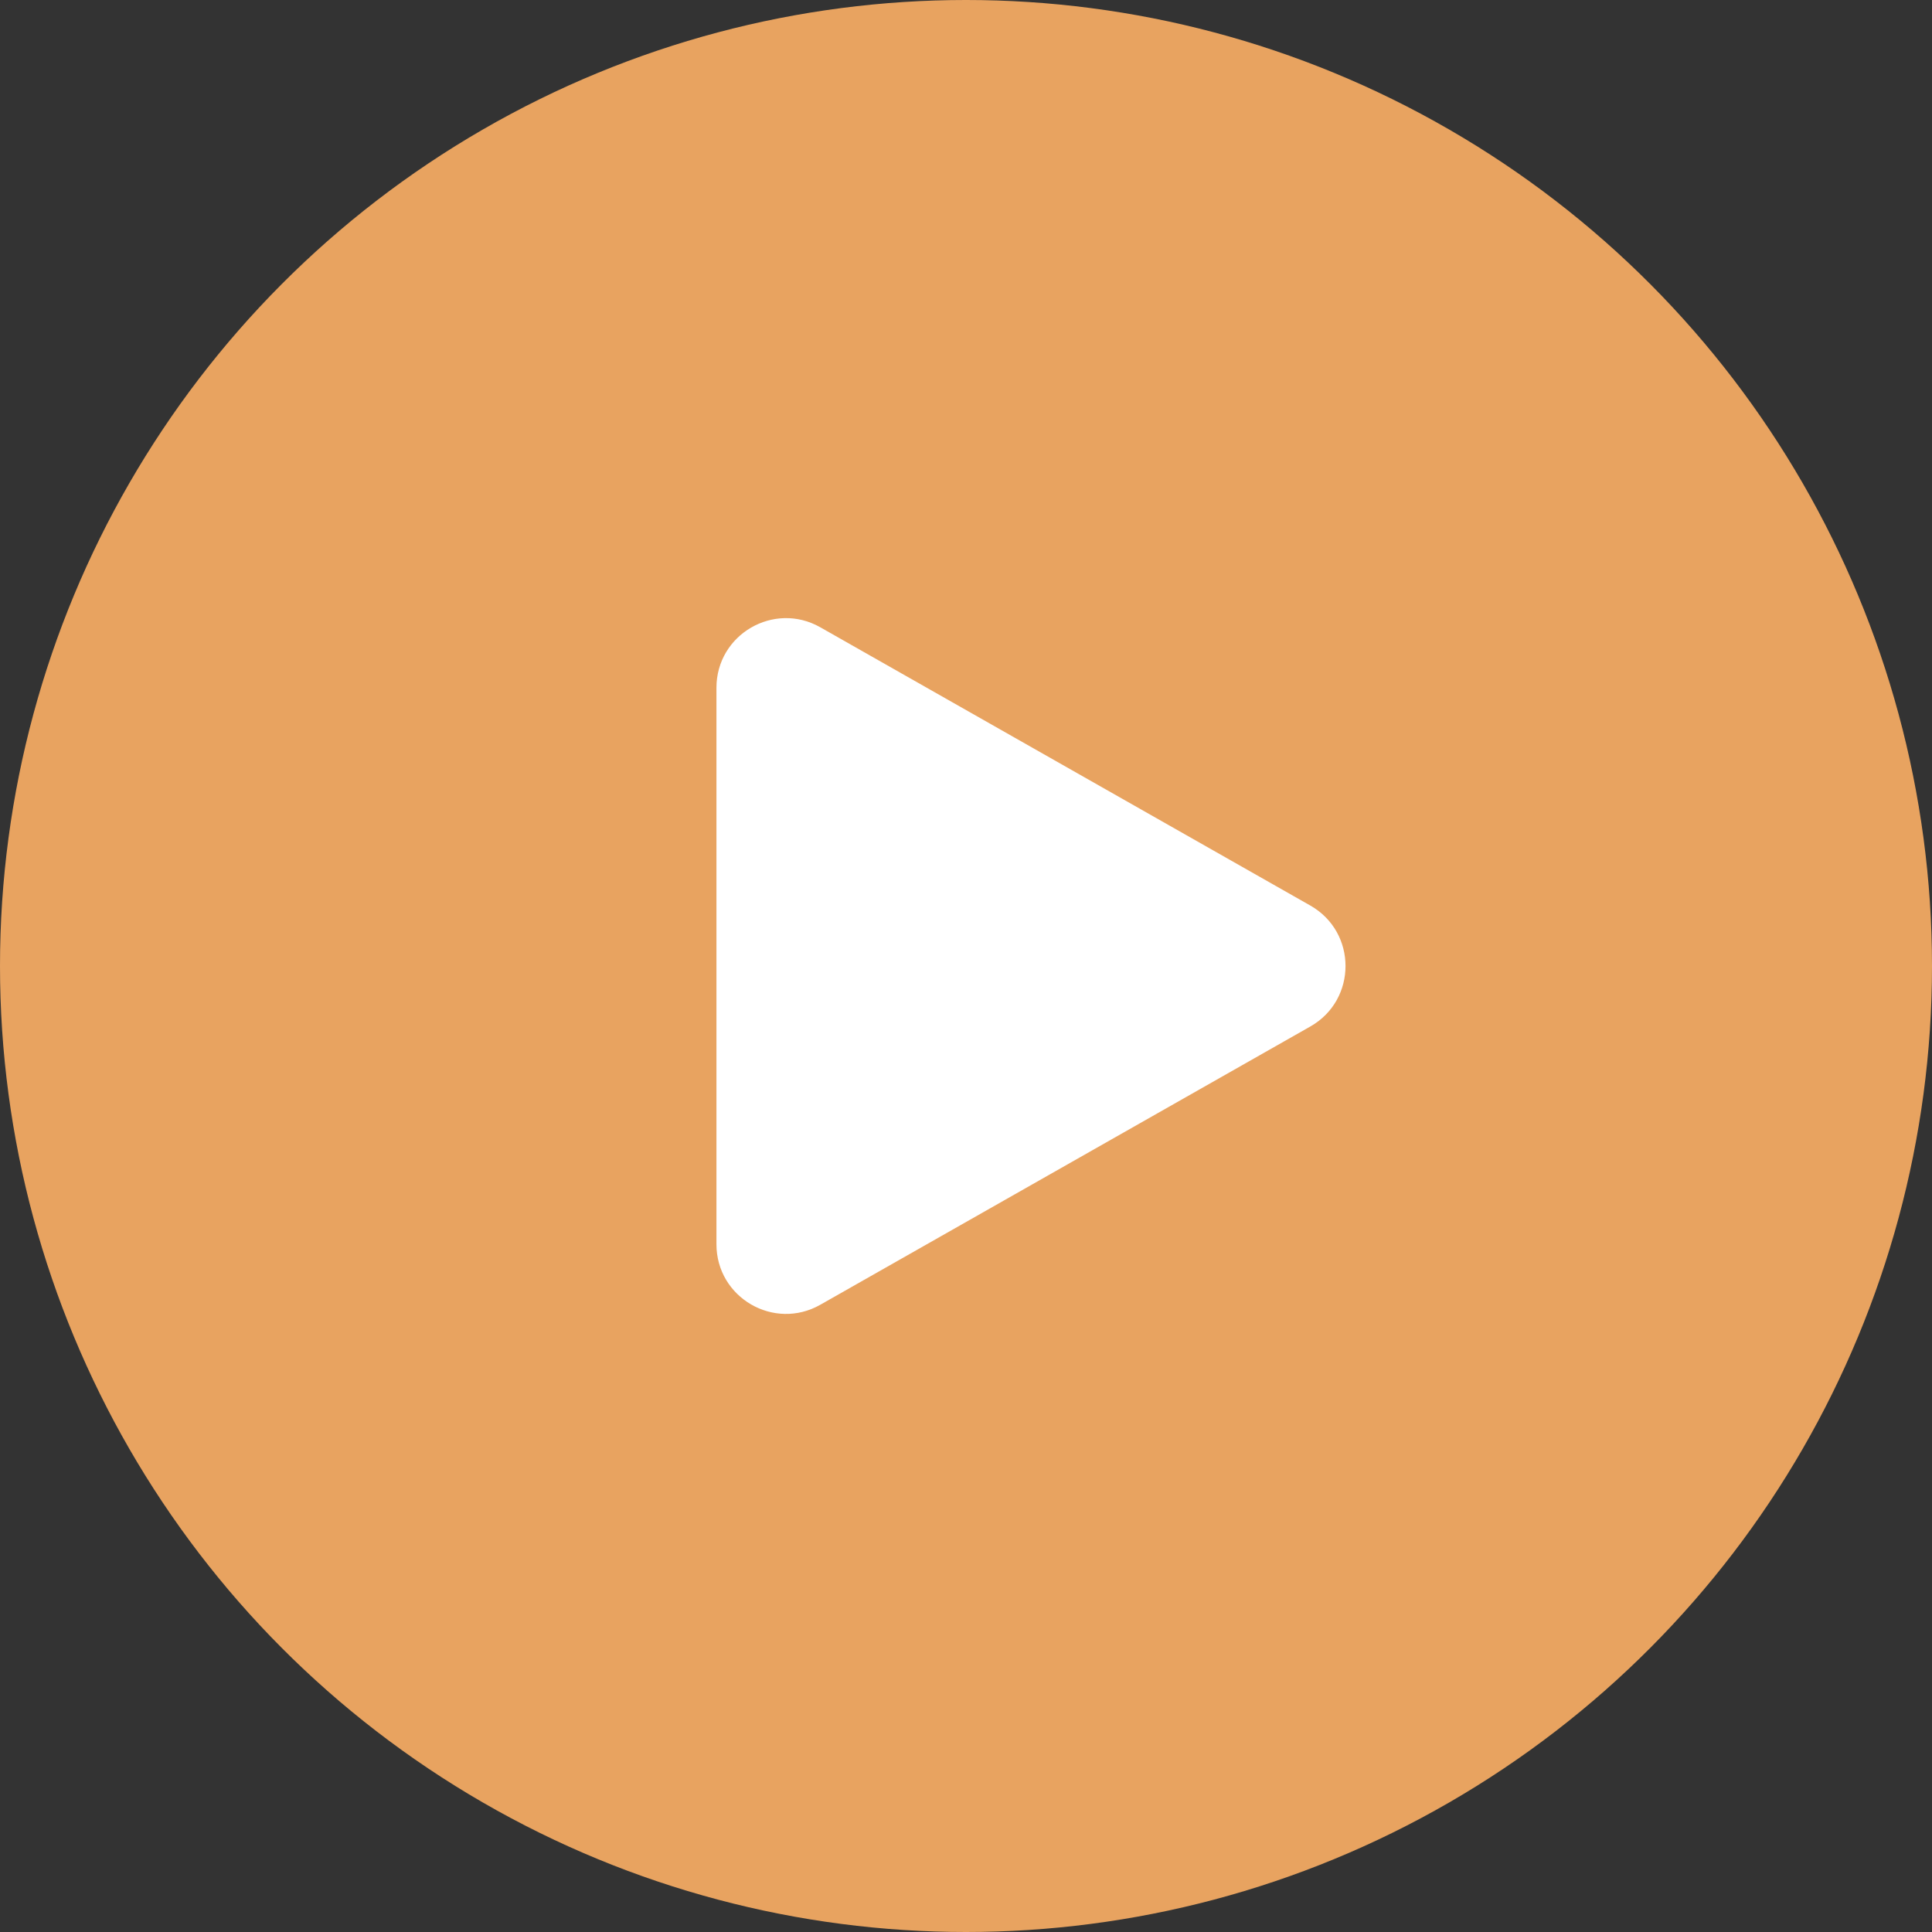
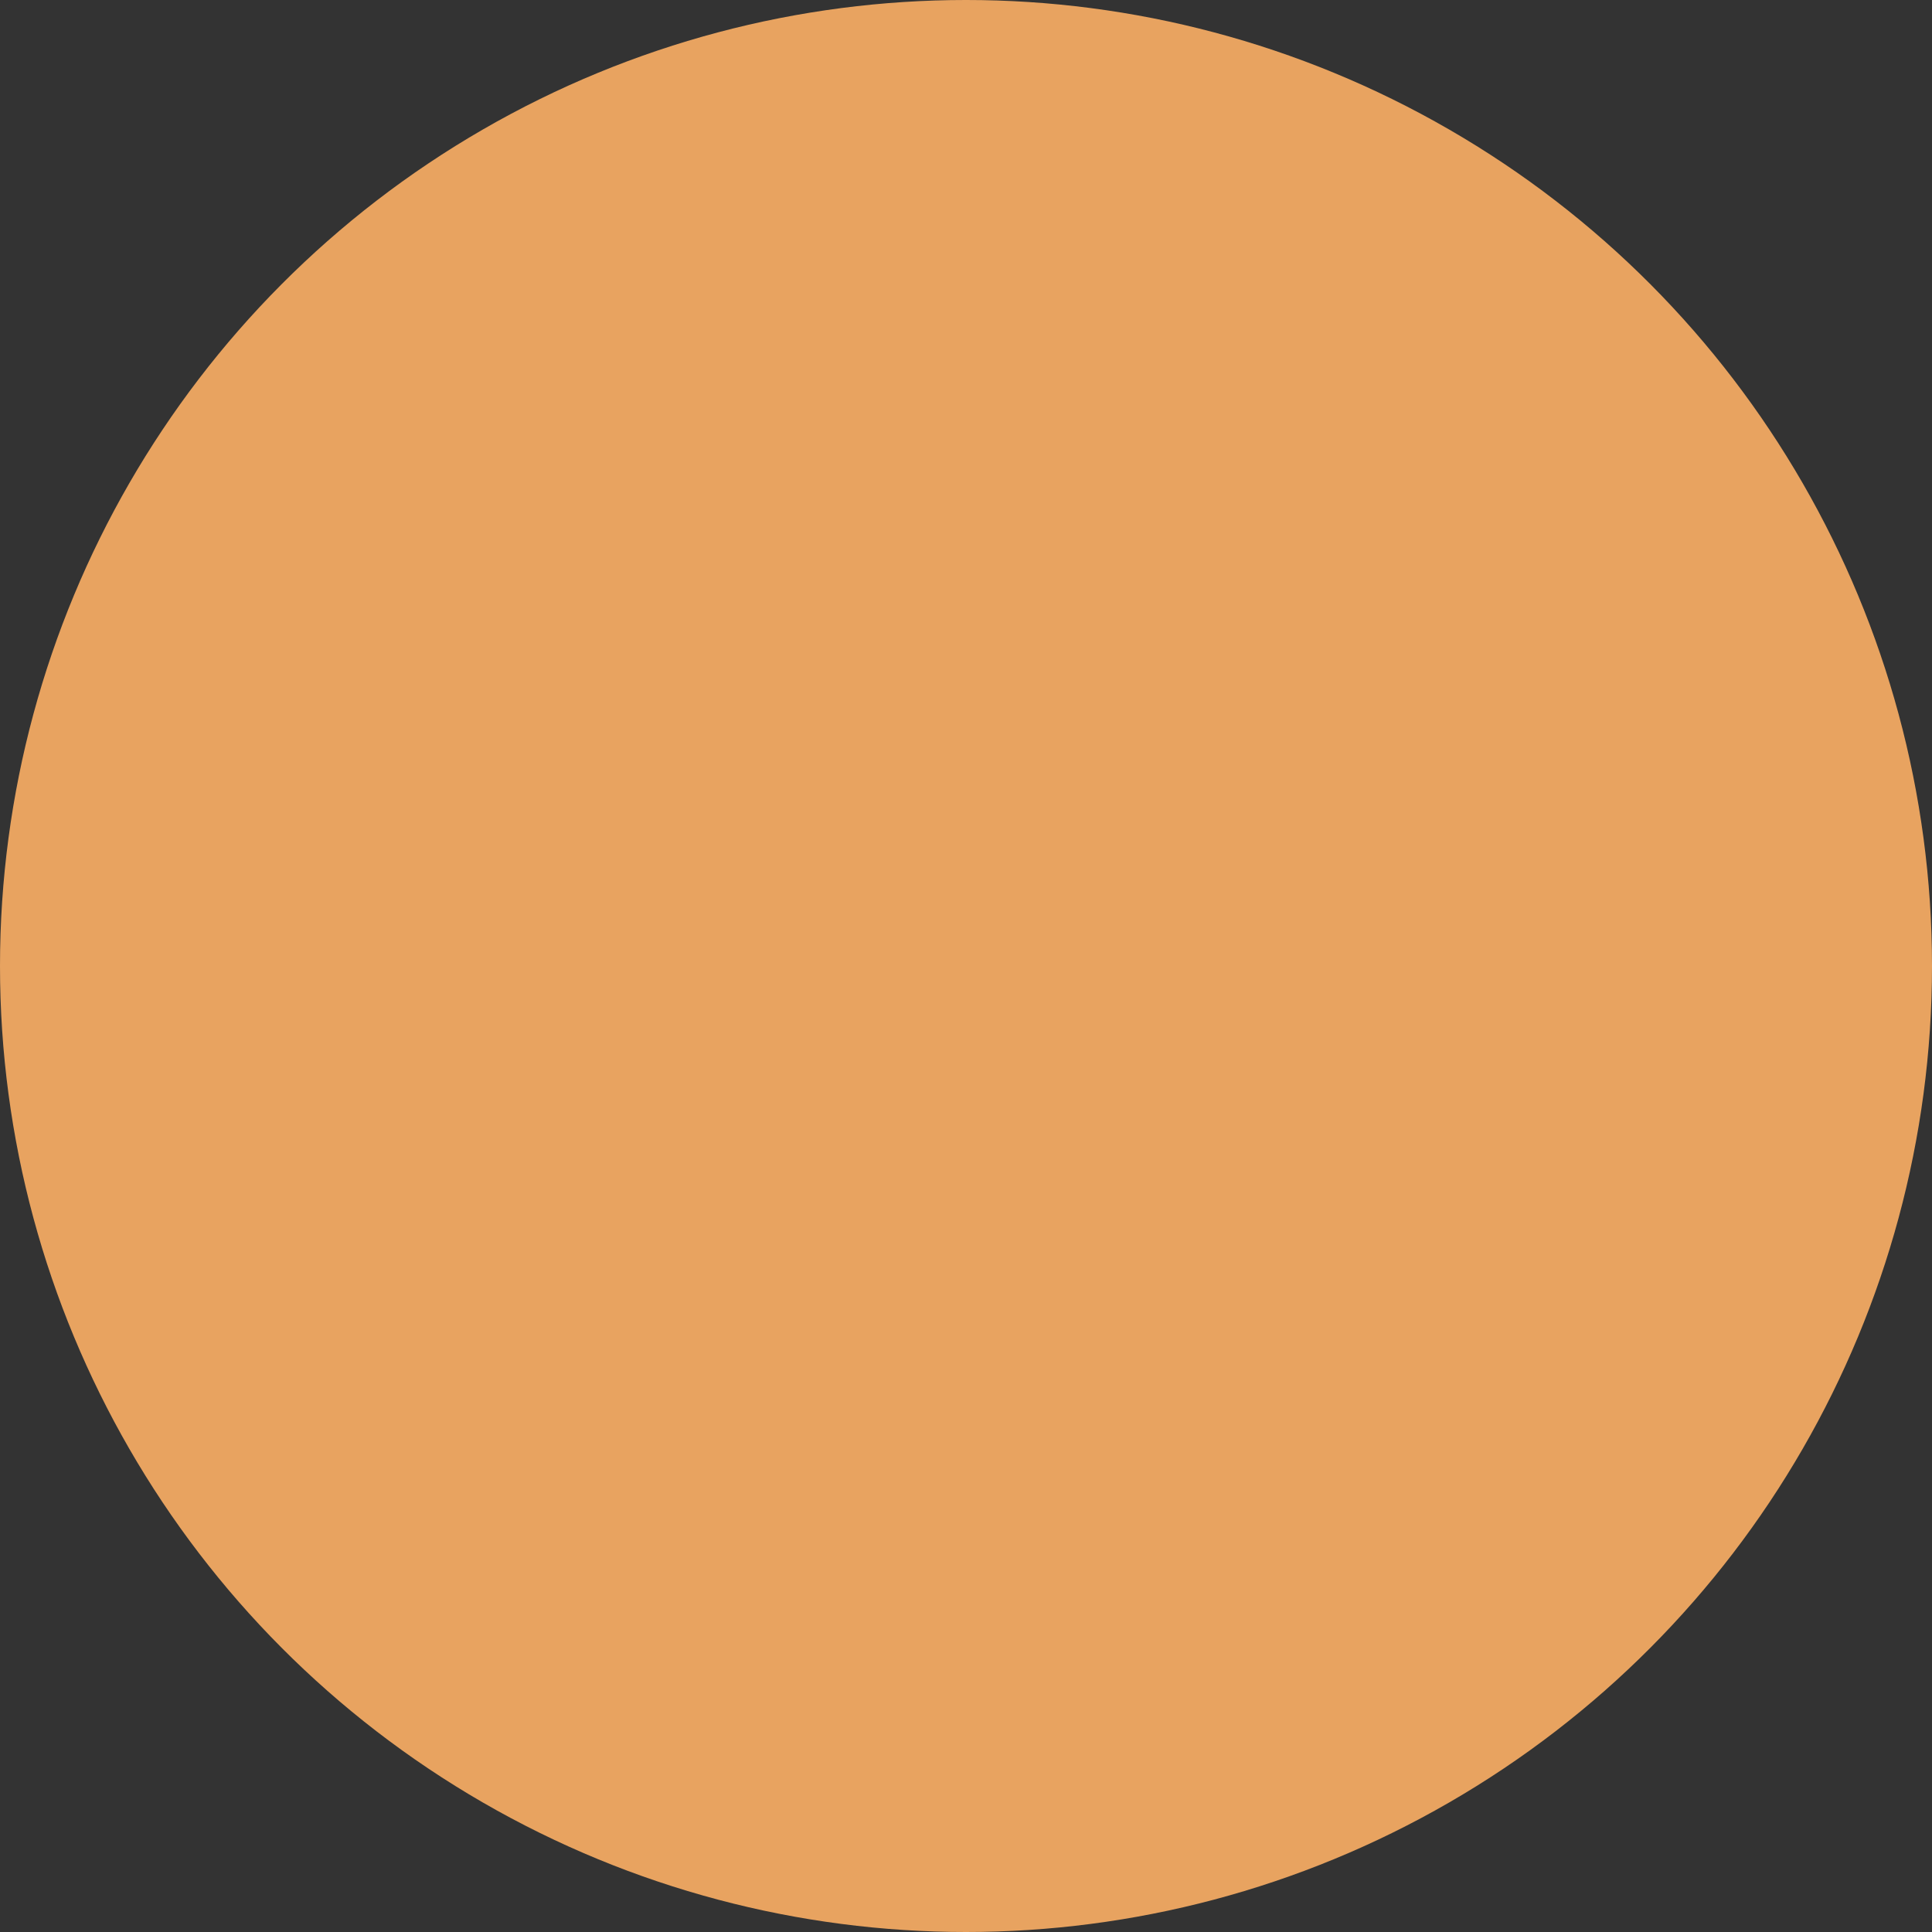
<svg xmlns="http://www.w3.org/2000/svg" width="90" height="90" viewBox="0 0 90 90" fill="none">
  <rect x="0" y="0" width="90" height="90" fill="#333333" stroke="none" />
  <circle cx="45" cy="45" r="45" fill="#E8A360" />
-   <path d="M61.04 42.184C63.226 43.426 63.226 46.576 61.04 47.818L38.214 60.78C36.054 62.007 33.375 60.447 33.375 57.963L33.375 32.038C33.375 29.555 36.054 27.995 38.214 29.222L61.04 42.184Z" fill="white" />
</svg>